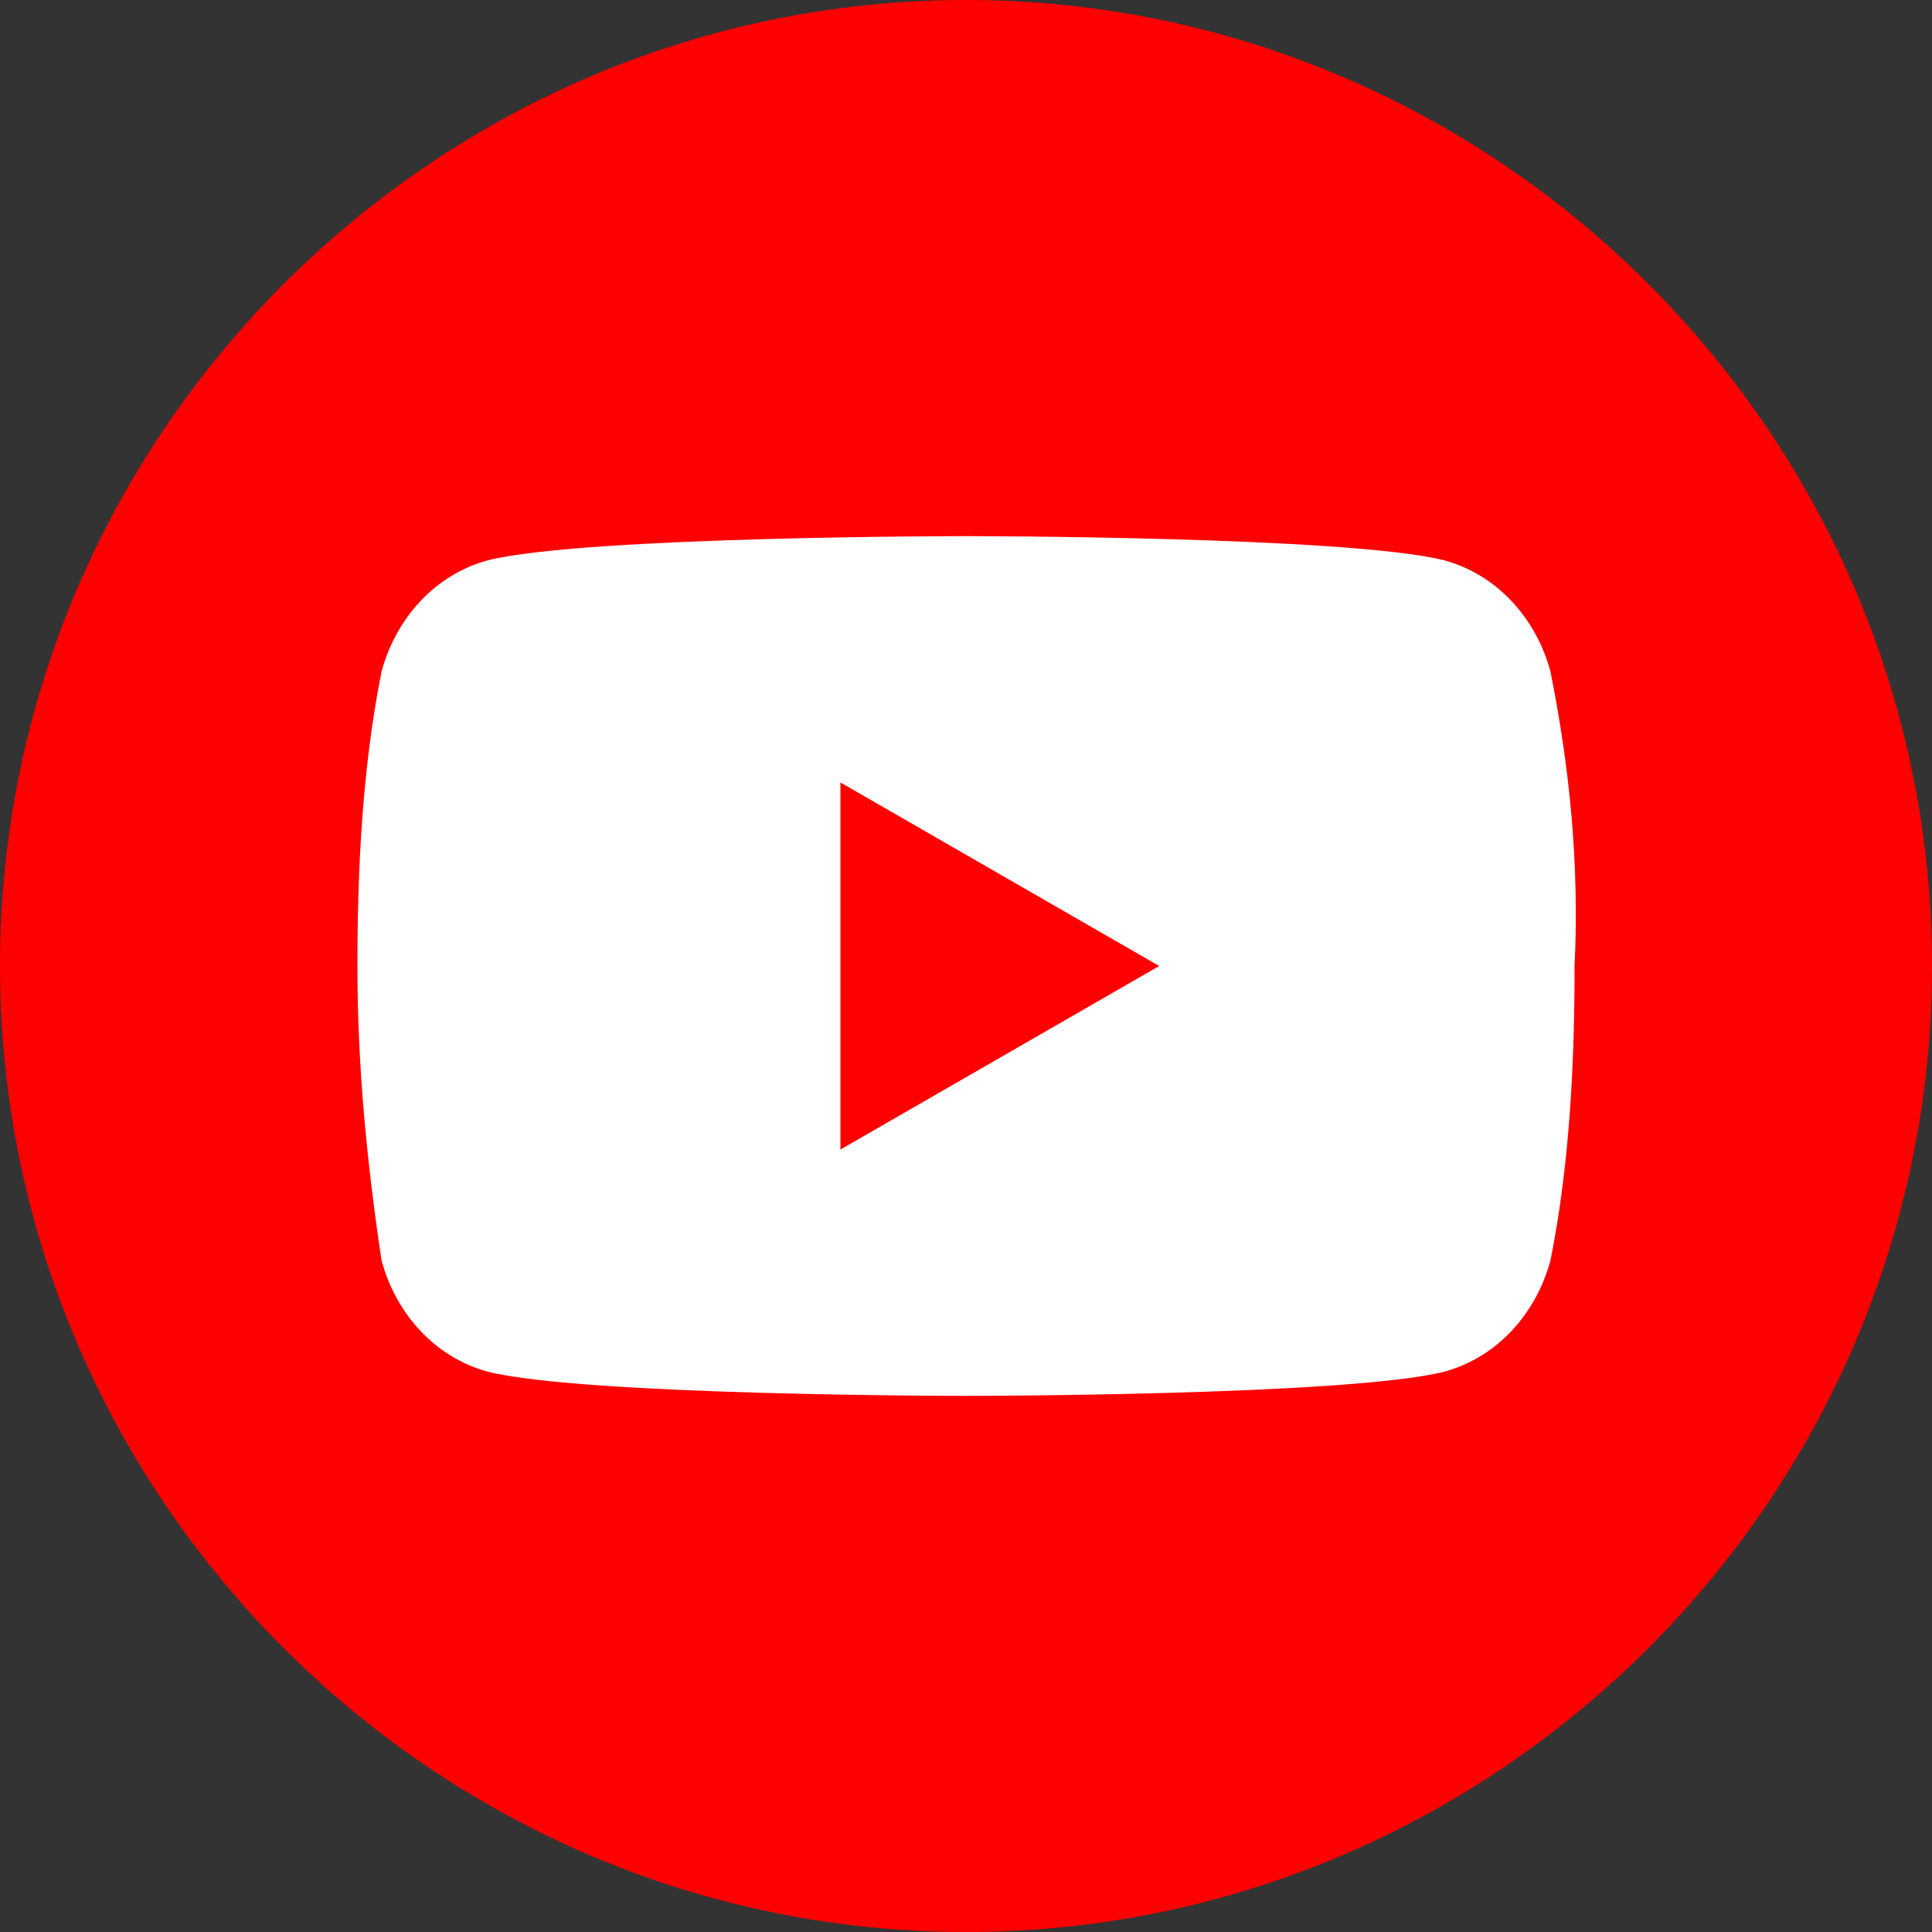
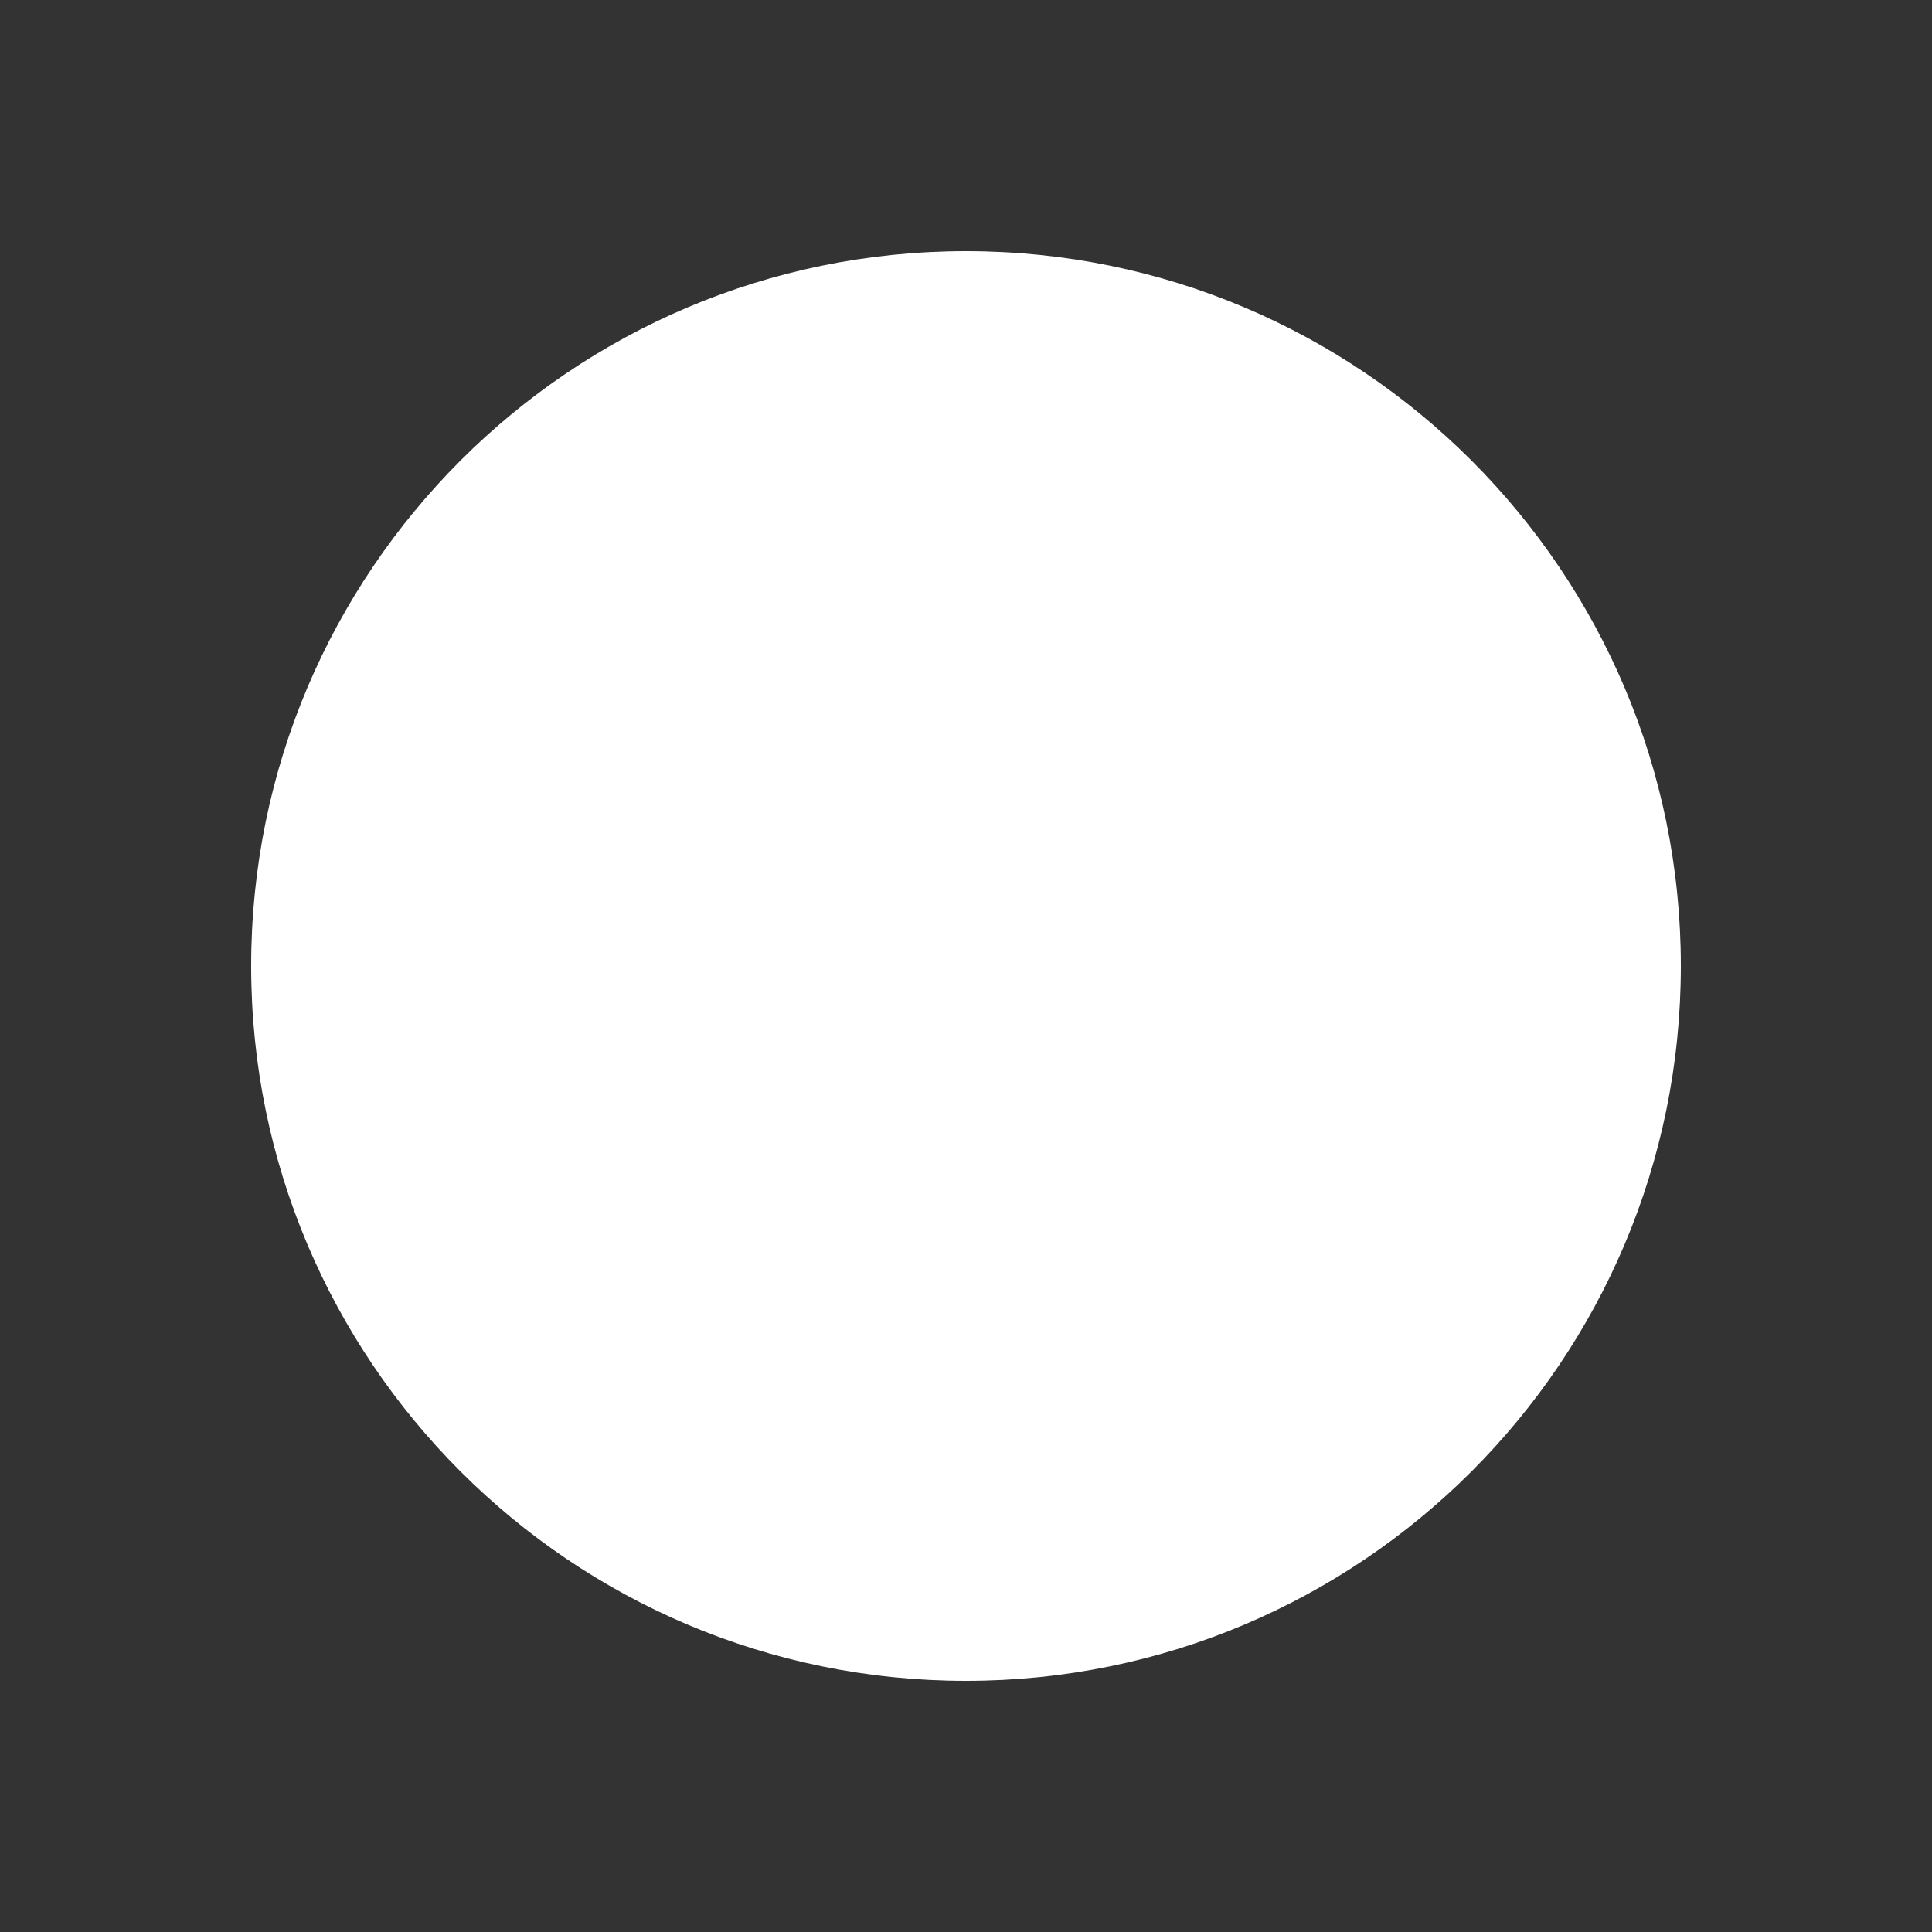
<svg xmlns="http://www.w3.org/2000/svg" width="40" height="40" viewBox="0 0 40 40" fill="none">
  <rect x="0" y="0" width="40" height="40" fill="#333333" stroke="none" />
  <path d="M20 34.8C28.174 34.8 34.8 28.174 34.8 20C34.8 11.826 28.174 5.2 20 5.2C11.826 5.2 5.2 11.826 5.2 20C5.2 28.174 11.826 34.8 20 34.8Z" fill="white" />
-   <path fill-rule="evenodd" clip-rule="evenodd" d="M20 0C9 0 0 9 0 20C0 31 9 40 20 40C31 40 40 31 40 20C40 9 31 0 20 0ZM32.1 13.9C31.8 12.8 31 11.9 29.9 11.6C27.9 11.1 20 11.1 20 11.1C20 11.1 12.1 11.1 10.1 11.6C9 11.9 8.2 12.8 7.9 13.9C7.5 15.9 7.4 18 7.4 20C7.4 22.1 7.6 24.1 7.9 26.1C8.2 27.2 9 28.1 10.1 28.4C12.1 28.9 20 28.9 20 28.9C20 28.9 27.9 28.9 29.9 28.4C31 28.1 31.8 27.2 32.1 26.1C32.5 24.1 32.6 22 32.6 20C32.7 17.9 32.5 15.9 32.1 13.9ZM17.4 23.8L24 20L17.4 16.2V23.8Z" fill="#FF0000" />
</svg>